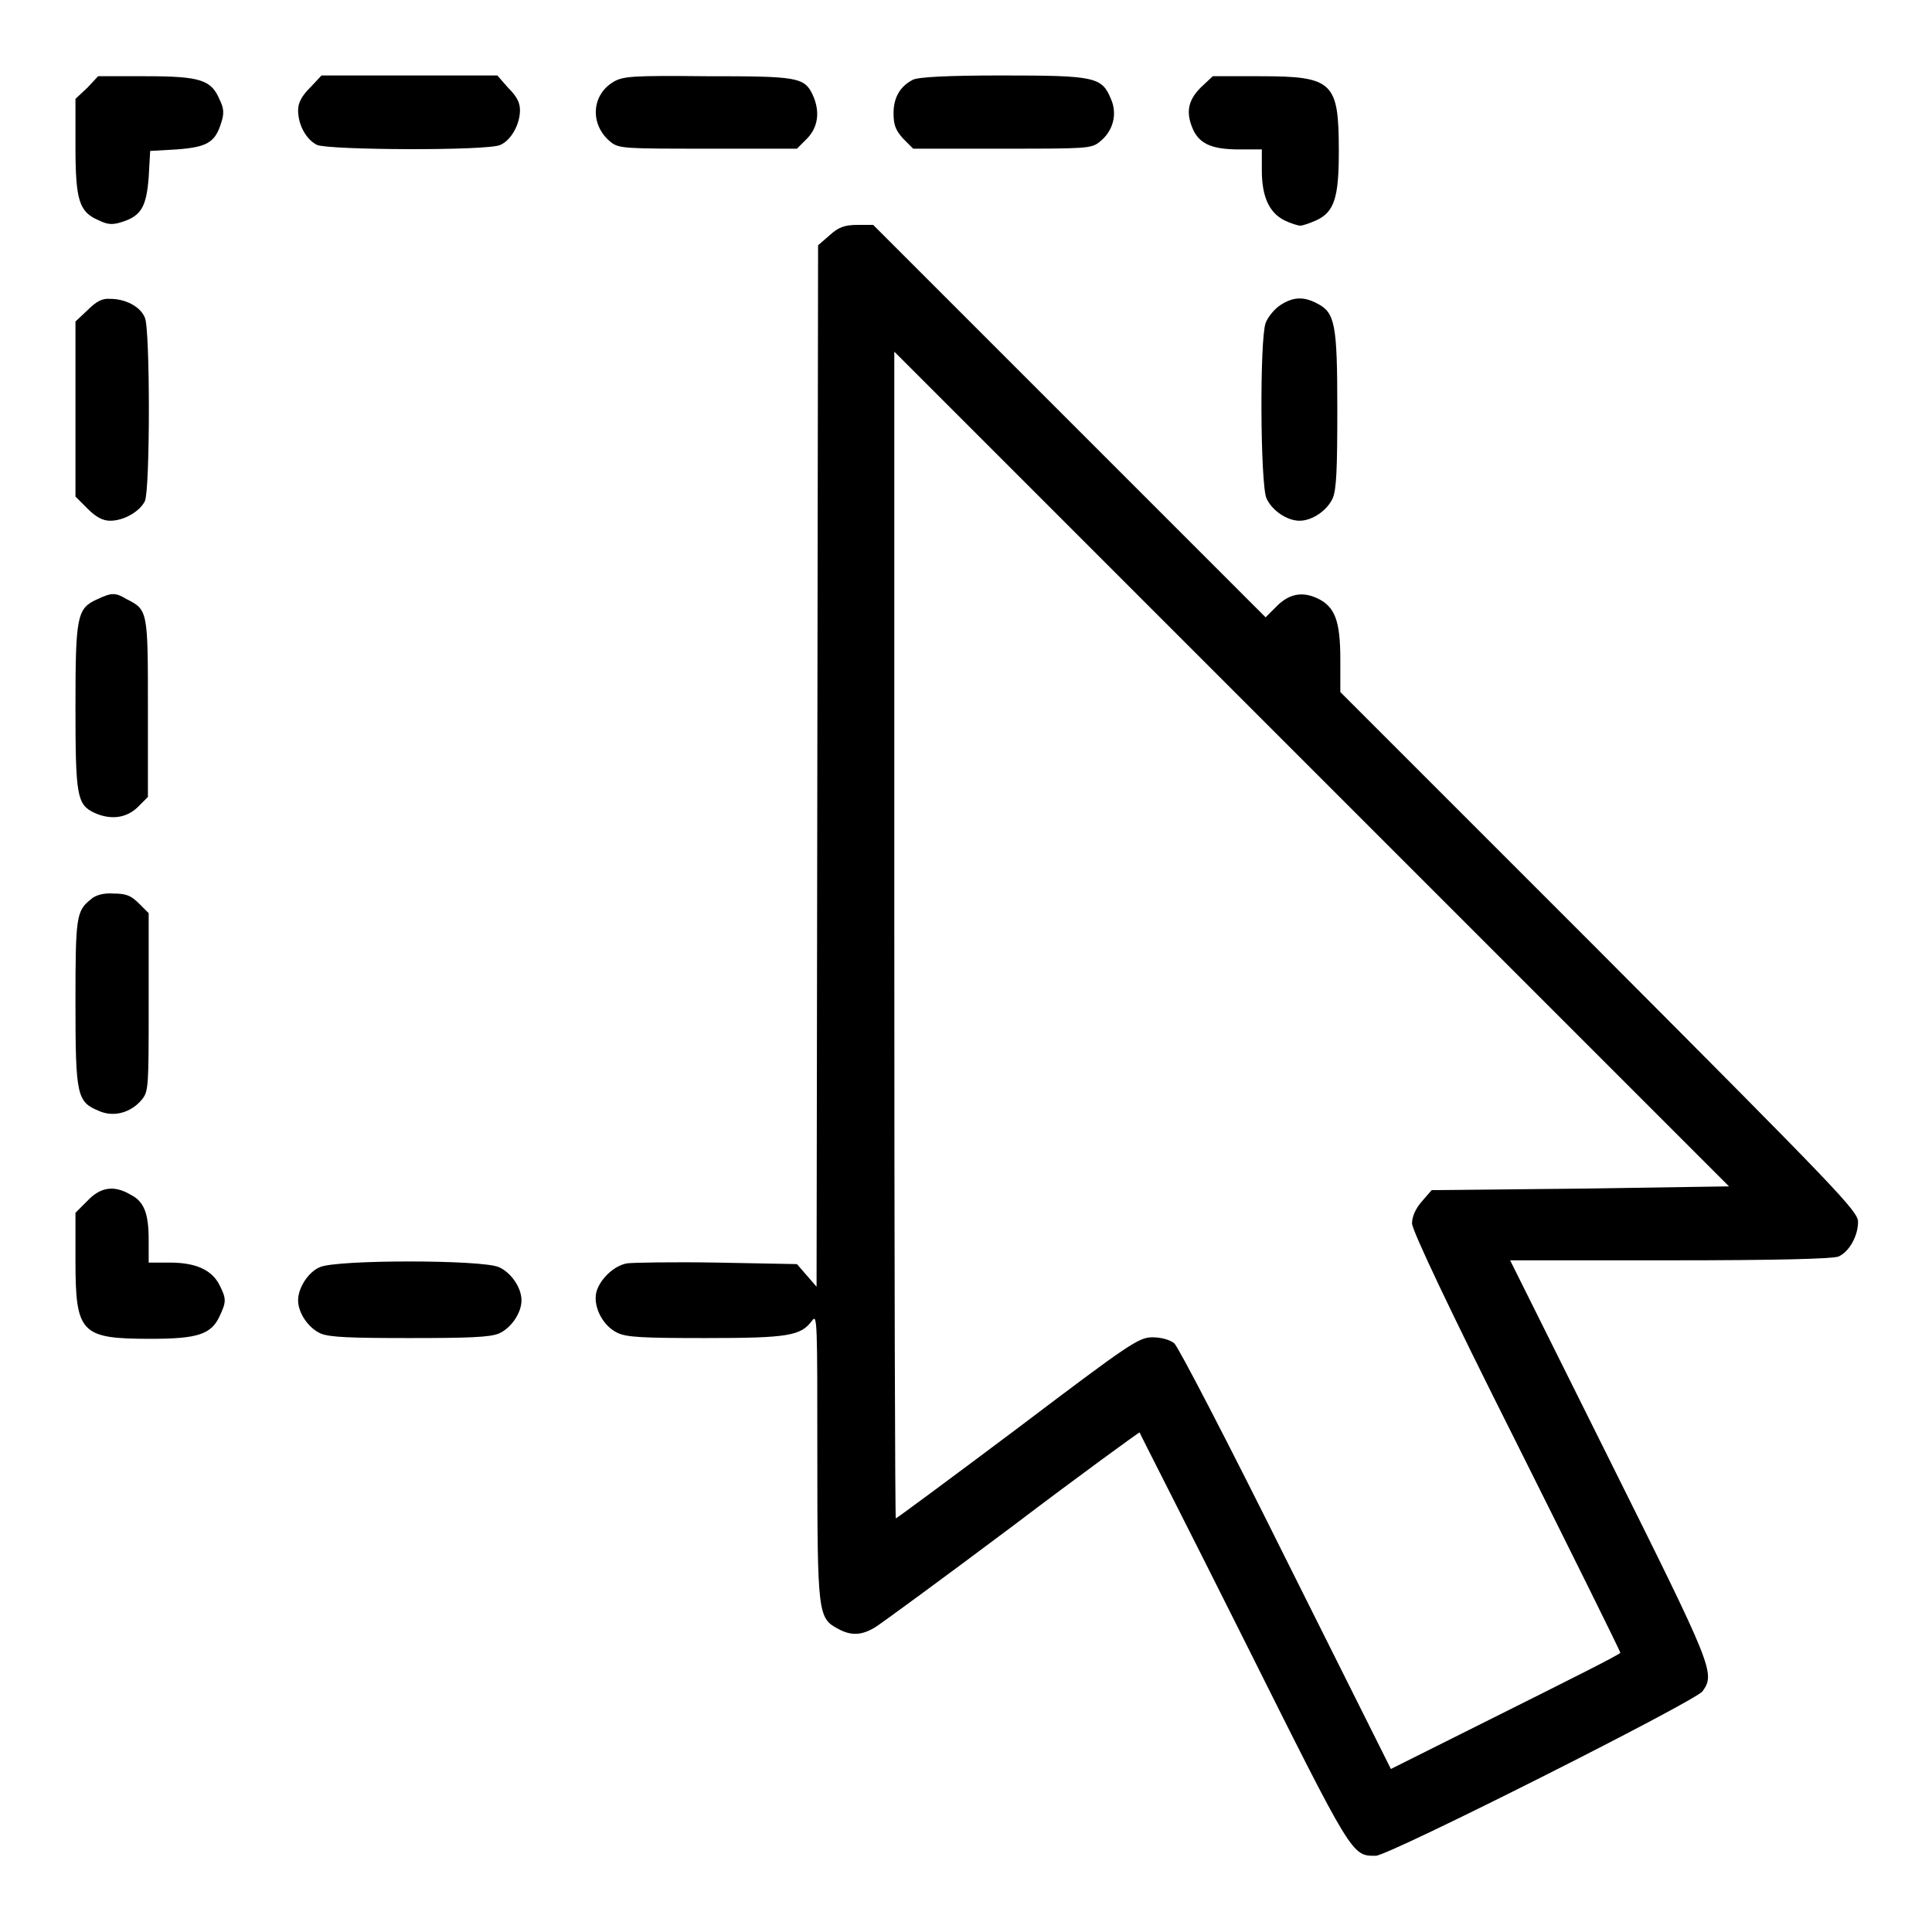
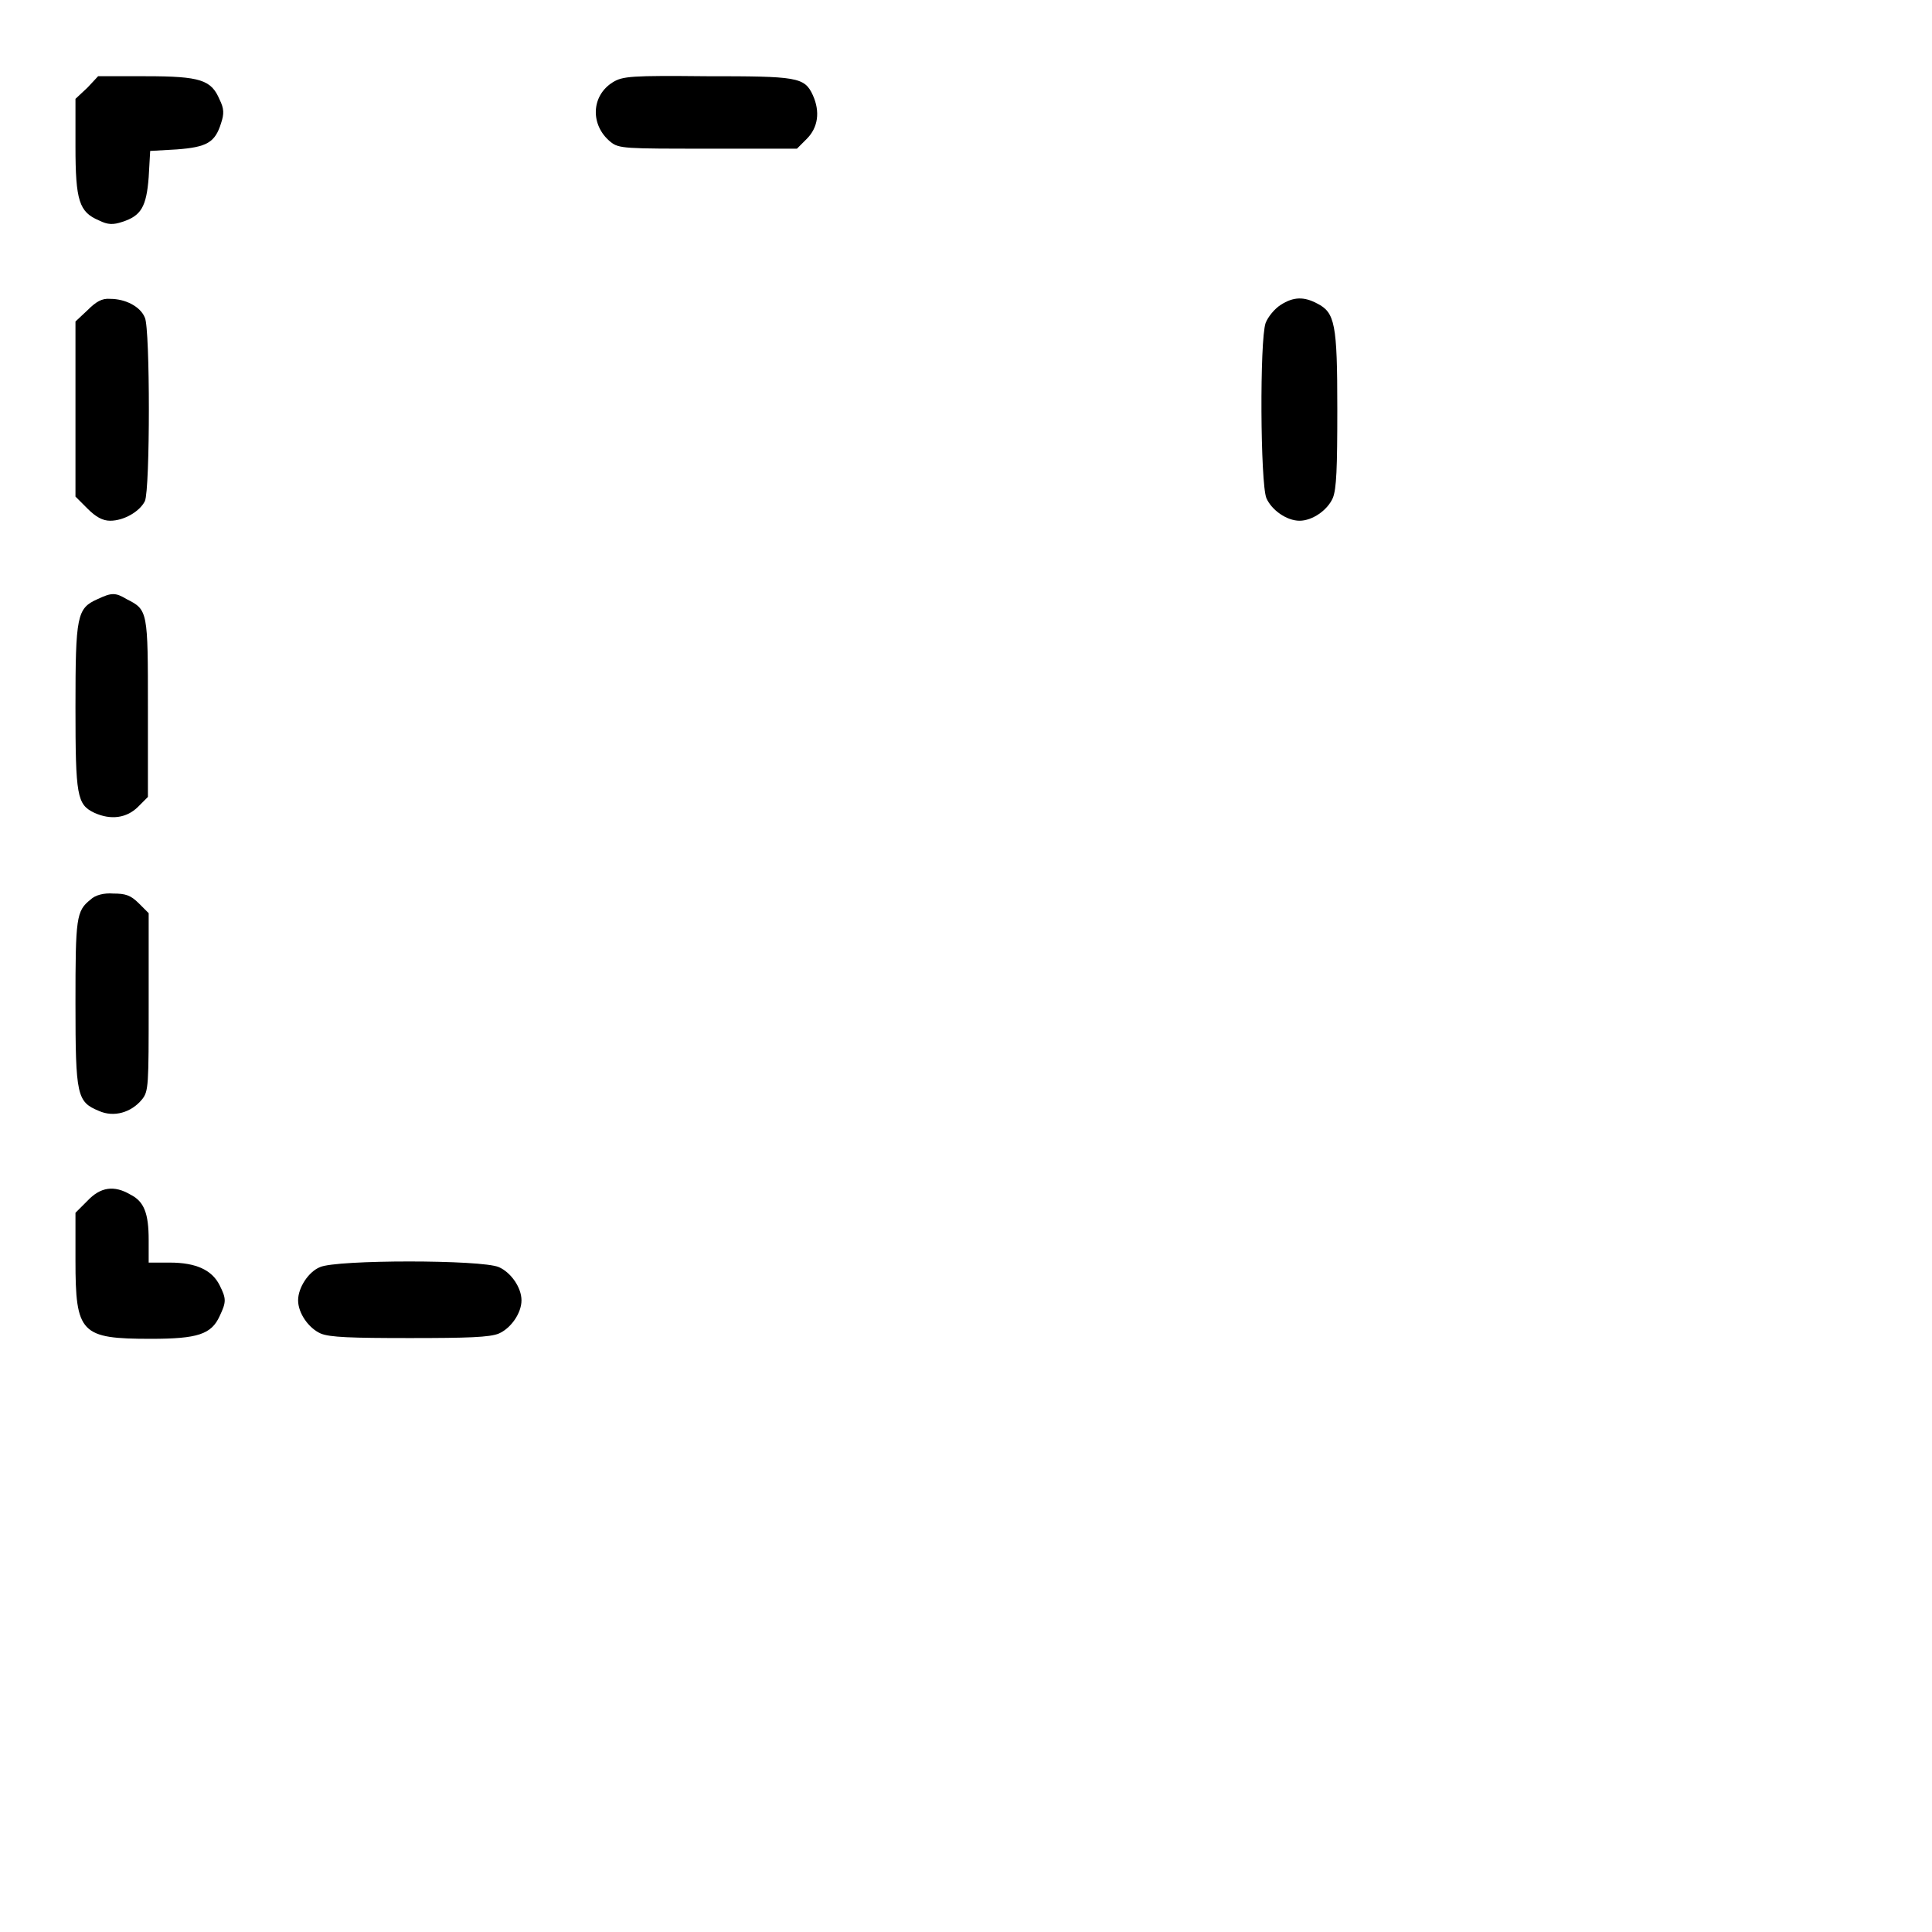
<svg xmlns="http://www.w3.org/2000/svg" version="1.1" x="0px" y="0px" viewBox="0 0 256 256" enable-background="new 0 0 256 256" xml:space="preserve">
  <g>
    <g>
      <g>
        <path fill="#000000" d="M11.6,11.6L10,13.1v6.3c0,7.2,0.5,8.7,3.1,9.8c1.2,0.6,1.9,0.6,3.1,0.2c2.5-0.8,3.2-2,3.5-5.9l0.2-3.5l3.5-0.2c4-0.3,5.1-0.9,5.9-3.5c0.4-1.2,0.4-1.9-0.2-3.1c-1.1-2.6-2.5-3.1-9.8-3.1h-6.3L11.6,11.6z" />
-         <path fill="#000000" d="M41.1,11.6c-1.1,1.1-1.6,2-1.6,3c0,2,1.1,3.9,2.5,4.6c1.6,0.7,22.8,0.8,24.3,0c1.4-0.6,2.6-2.7,2.6-4.6c0-1.1-0.5-1.9-1.6-3L65.9,10H54.3H42.6L41.1,11.6z" />
        <path fill="#000000" d="M81.2,10.9c-2.9,1.8-3,5.7-0.3,7.9c1.1,0.9,1.9,0.9,12.9,0.9h11.8l1.3-1.3c1.5-1.5,1.8-3.6,0.8-5.8c-1.1-2.4-2.1-2.5-14.1-2.5C83.6,10,82.5,10.1,81.2,10.9z" />
-         <path fill="#000000" d="M120.9,10.6c-1.7,0.9-2.5,2.4-2.5,4.4c0,1.6,0.3,2.3,1.3,3.4l1.3,1.3h11.8c11.1,0,11.8,0,12.9-0.9c1.8-1.4,2.4-3.7,1.5-5.7c-1.2-2.9-2.1-3.1-14.4-3.1C125.6,10,121.5,10.2,120.9,10.6z" />
-         <path fill="#000000" d="M159.1,11.6c-1.8,1.8-2,3.5-0.9,5.8c0.9,1.7,2.5,2.4,6,2.4h3v2.8c0,3.5,1,5.6,3,6.6c0.8,0.4,1.8,0.7,2.1,0.7s1.2-0.3,2.1-0.7c2.4-1.1,3-3,3-9.1c0-9.2-0.7-10-10.4-10h-6.3L159.1,11.6z" />
-         <path fill="#000000" d="M109.9,31.2l-1.5,1.3l-0.1,69l-0.1,69l-1.3-1.5l-1.3-1.5L95,167.3c-5.8-0.1-11.2,0-11.9,0.1c-1.8,0.3-3.7,2.2-4.1,3.9c-0.4,1.9,0.9,4.4,2.8,5.3c1.2,0.6,3.4,0.7,11.7,0.7c11,0,12.6-0.3,14.1-2.3c0.7-1,0.7,0.2,0.7,17.9c0,20.9,0.1,21.5,2.7,22.9c1.8,1,3.2,0.9,5-0.2c0.8-0.5,9-6.5,18.2-13.4c9.1-6.9,16.7-12.4,16.8-12.4c0,0.1,6.3,12.4,13.8,27.4c14.5,29,14.3,28.7,17.5,28.7c1.7,0,42.4-20.5,43.3-21.8c1.7-2.4,1.4-3.1-12.4-30.8l-13.1-26.3h21.2c14.2,0,21.5-0.2,22.3-0.5c1.4-0.6,2.6-2.7,2.6-4.6c0-1.4-2.6-4.1-34.3-35.9l-34.3-34.3v-4.3c0-5.1-0.7-7-3-8.1c-2.1-1-3.9-0.6-5.6,1.2l-1.3,1.3l-26-26l-26-26h-2C111.9,29.8,111.1,30.1,109.9,31.2z M209.3,157.5l-19.6,0.2l-1.3,1.5c-0.8,0.9-1.3,2-1.3,2.9c0,0.9,4.9,11.3,13.8,29c7.6,15.2,13.8,27.7,13.8,27.9s-6.8,3.6-15.2,7.8l-15.2,7.6l-13.9-27.8c-7.6-15.3-14.3-28.2-14.8-28.6c-0.6-0.5-1.8-0.8-2.9-0.8c-1.8,0-3,0.8-17.8,12c-8.8,6.6-16.1,12-16.2,12s-0.2-34.8-0.2-77.3V46.6l55.3,55.3l55.3,55.3L209.3,157.5z" />
        <path fill="#000000" d="M11.6,41.1L10,42.6v11.6v11.6l1.6,1.6c1.1,1.1,2,1.6,3,1.6c1.8,0,3.9-1.2,4.6-2.6c0.7-1.6,0.7-22.8,0-24.3c-0.6-1.5-2.6-2.5-4.6-2.5C13.5,39.5,12.7,40,11.6,41.1z" />
        <path fill="#000000" d="M169.7,40.4c-0.8,0.5-1.7,1.6-2,2.4c-0.8,2.3-0.7,21.2,0.1,23.2c0.7,1.6,2.7,3,4.4,3s3.7-1.4,4.4-3c0.5-1.2,0.6-4,0.6-11.8c0-11.3-0.3-12.8-2.7-14C172.8,39.3,171.4,39.3,169.7,40.4z" />
        <path fill="#000000" d="M12.9,79.4c-2.7,1.2-2.9,2.2-2.9,14.3c0,11.8,0.2,12.9,2.5,14c2.2,1,4.3,0.7,5.8-0.8l1.3-1.3V93.8c0-12.8,0-13-2.8-14.4C15.3,78.5,14.8,78.5,12.9,79.4z" />
        <path fill="#000000" d="M12,119.2c-1.9,1.5-2,2.4-2,13.7c0,12.3,0.2,13.1,3.1,14.3c2,0.9,4.3,0.2,5.7-1.5c0.9-1.1,0.9-1.8,0.9-12.9V121l-1.3-1.3c-1.1-1.1-1.8-1.3-3.4-1.3C13.8,118.3,12.6,118.6,12,119.2z" />
        <path fill="#000000" d="M11.6,159.1l-1.6,1.6v6.3c0,9.7,0.7,10.4,10,10.4c6.2,0,8-0.6,9.1-3c0.9-1.9,0.9-2.3,0-4.1c-1-2-3.1-3-6.6-3h-2.8v-3c0-3.5-0.6-5.1-2.4-6C15.1,157,13.3,157.3,11.6,159.1z" />
        <path fill="#000000" d="M42.4,167.9c-1.5,0.6-2.9,2.7-2.9,4.4c0,1.7,1.4,3.7,3,4.4c1.2,0.5,4,0.6,11.8,0.6c7.7,0,10.6-0.1,11.8-0.6c1.6-0.7,3-2.7,3-4.4s-1.4-3.7-3-4.4C63.8,166.9,44.6,166.9,42.4,167.9z" />
      </g>
    </g>
  </g>
</svg>